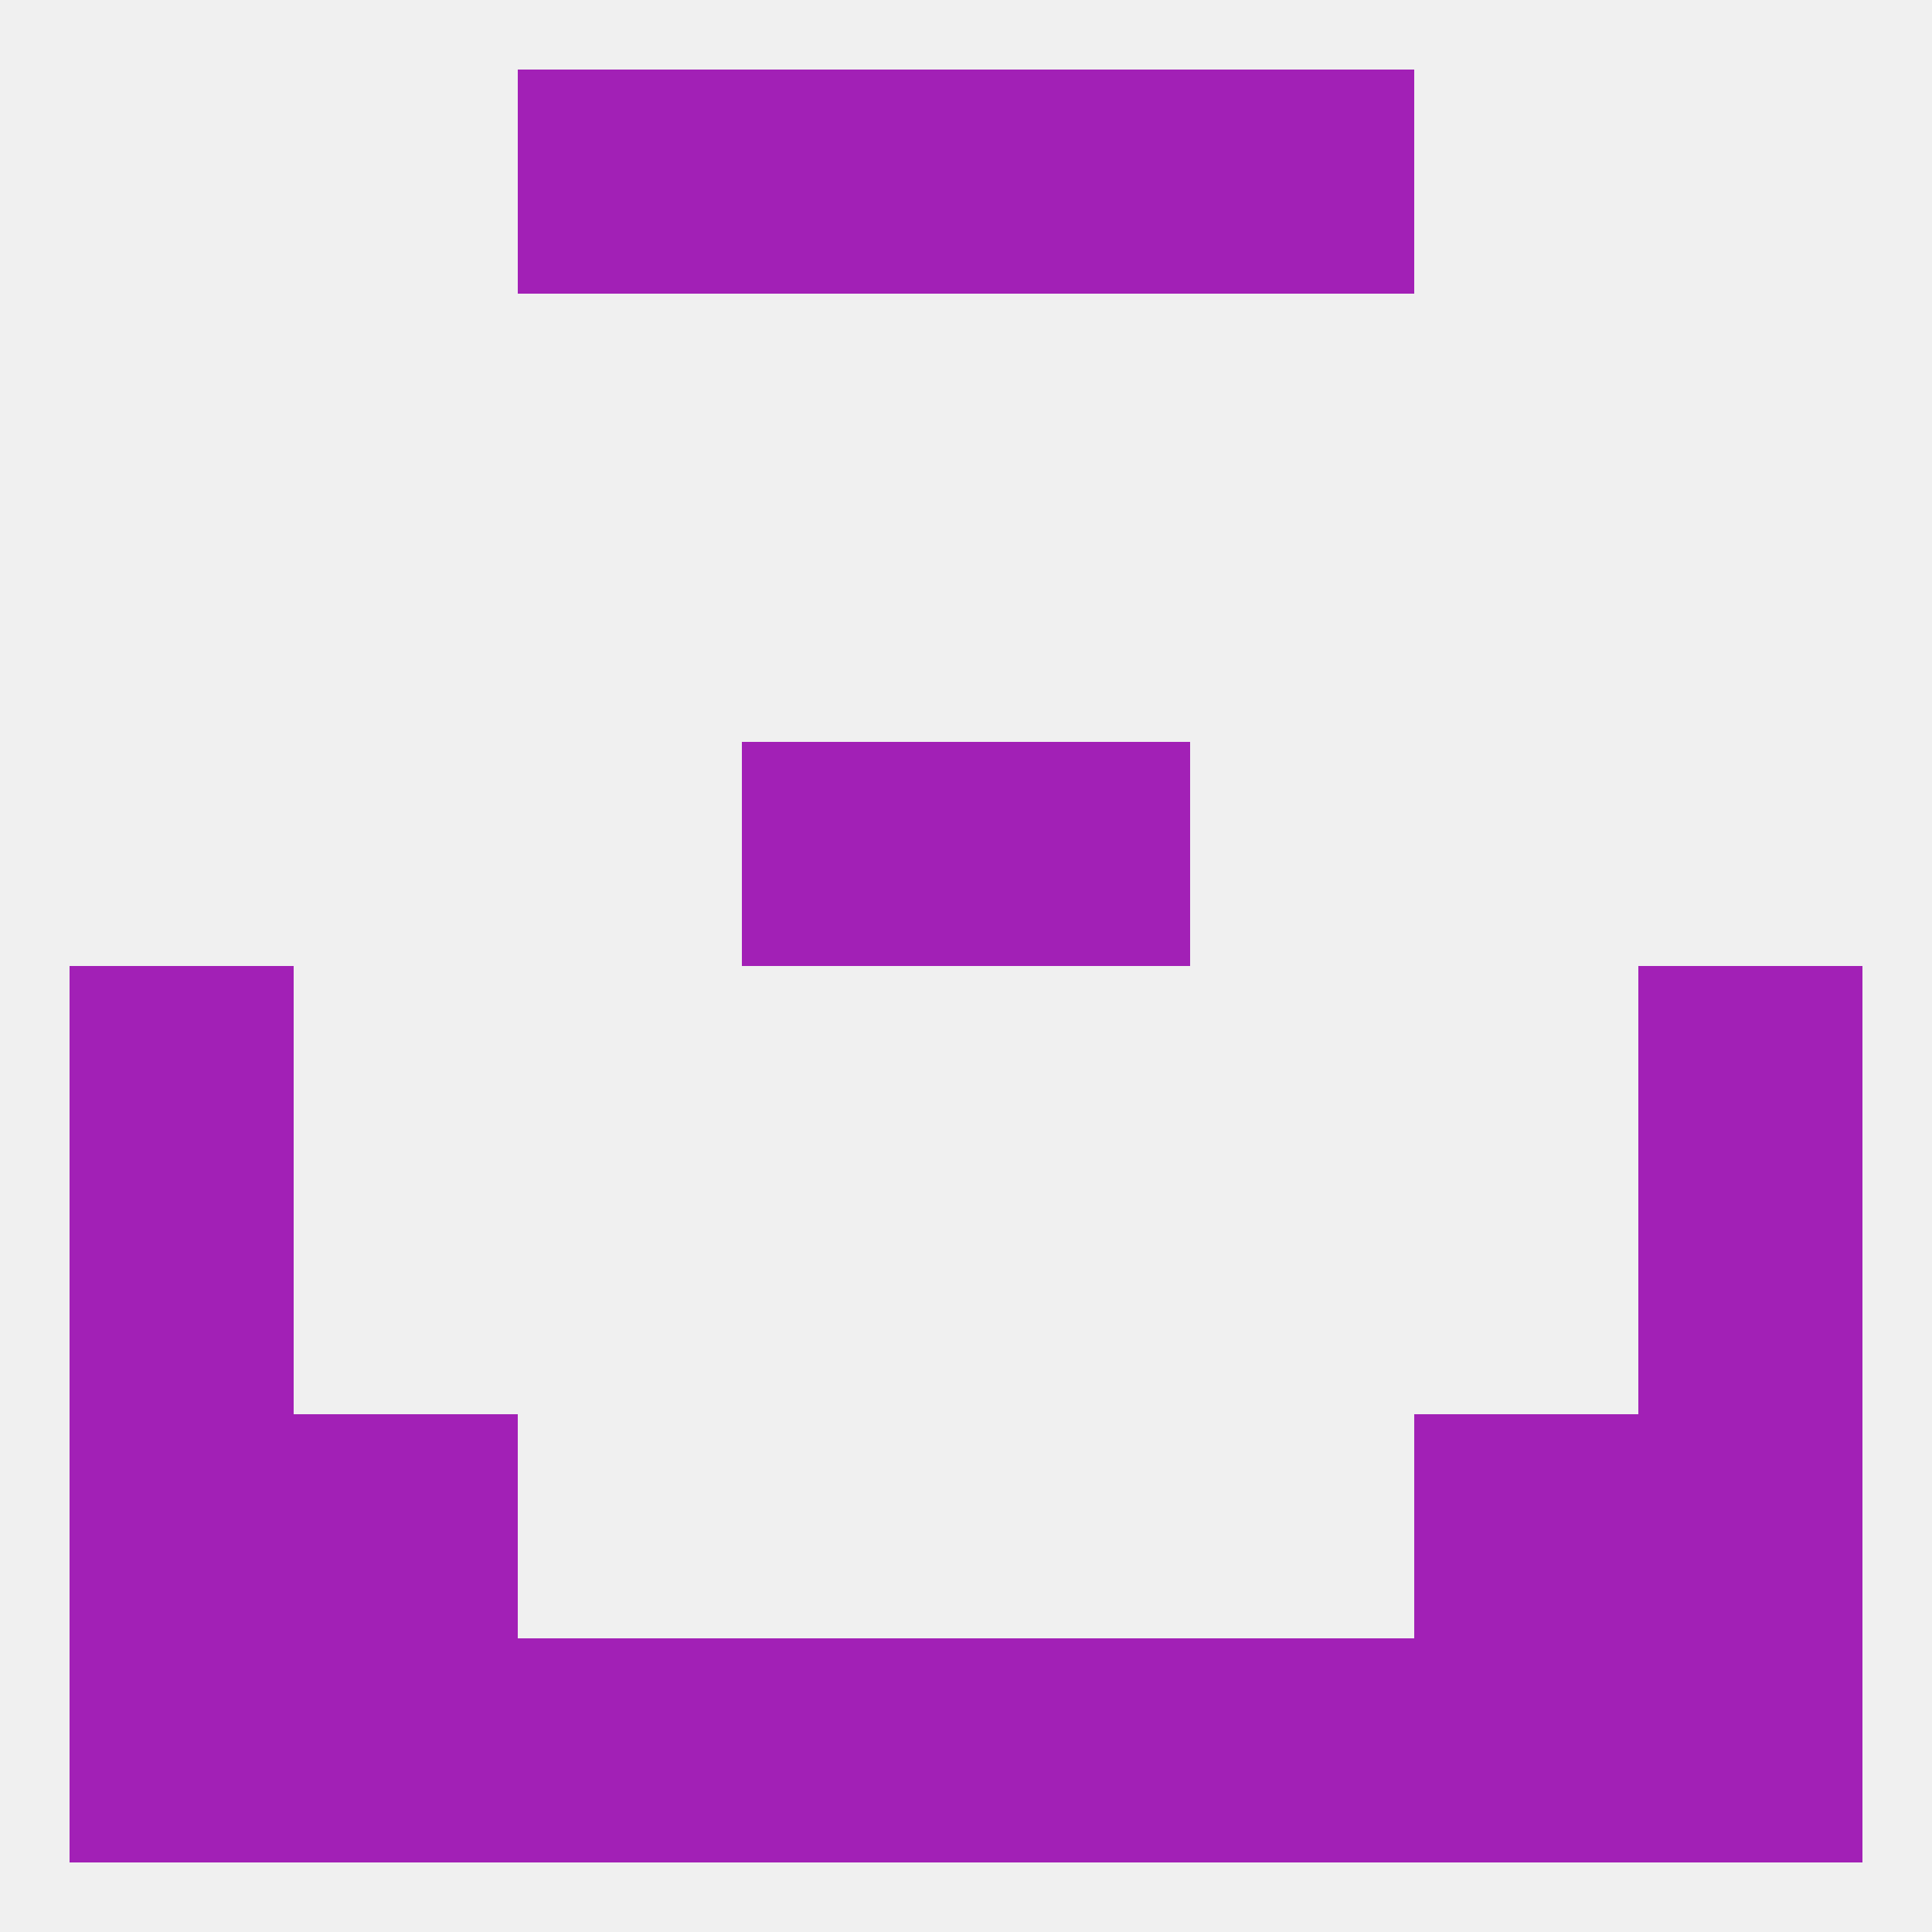
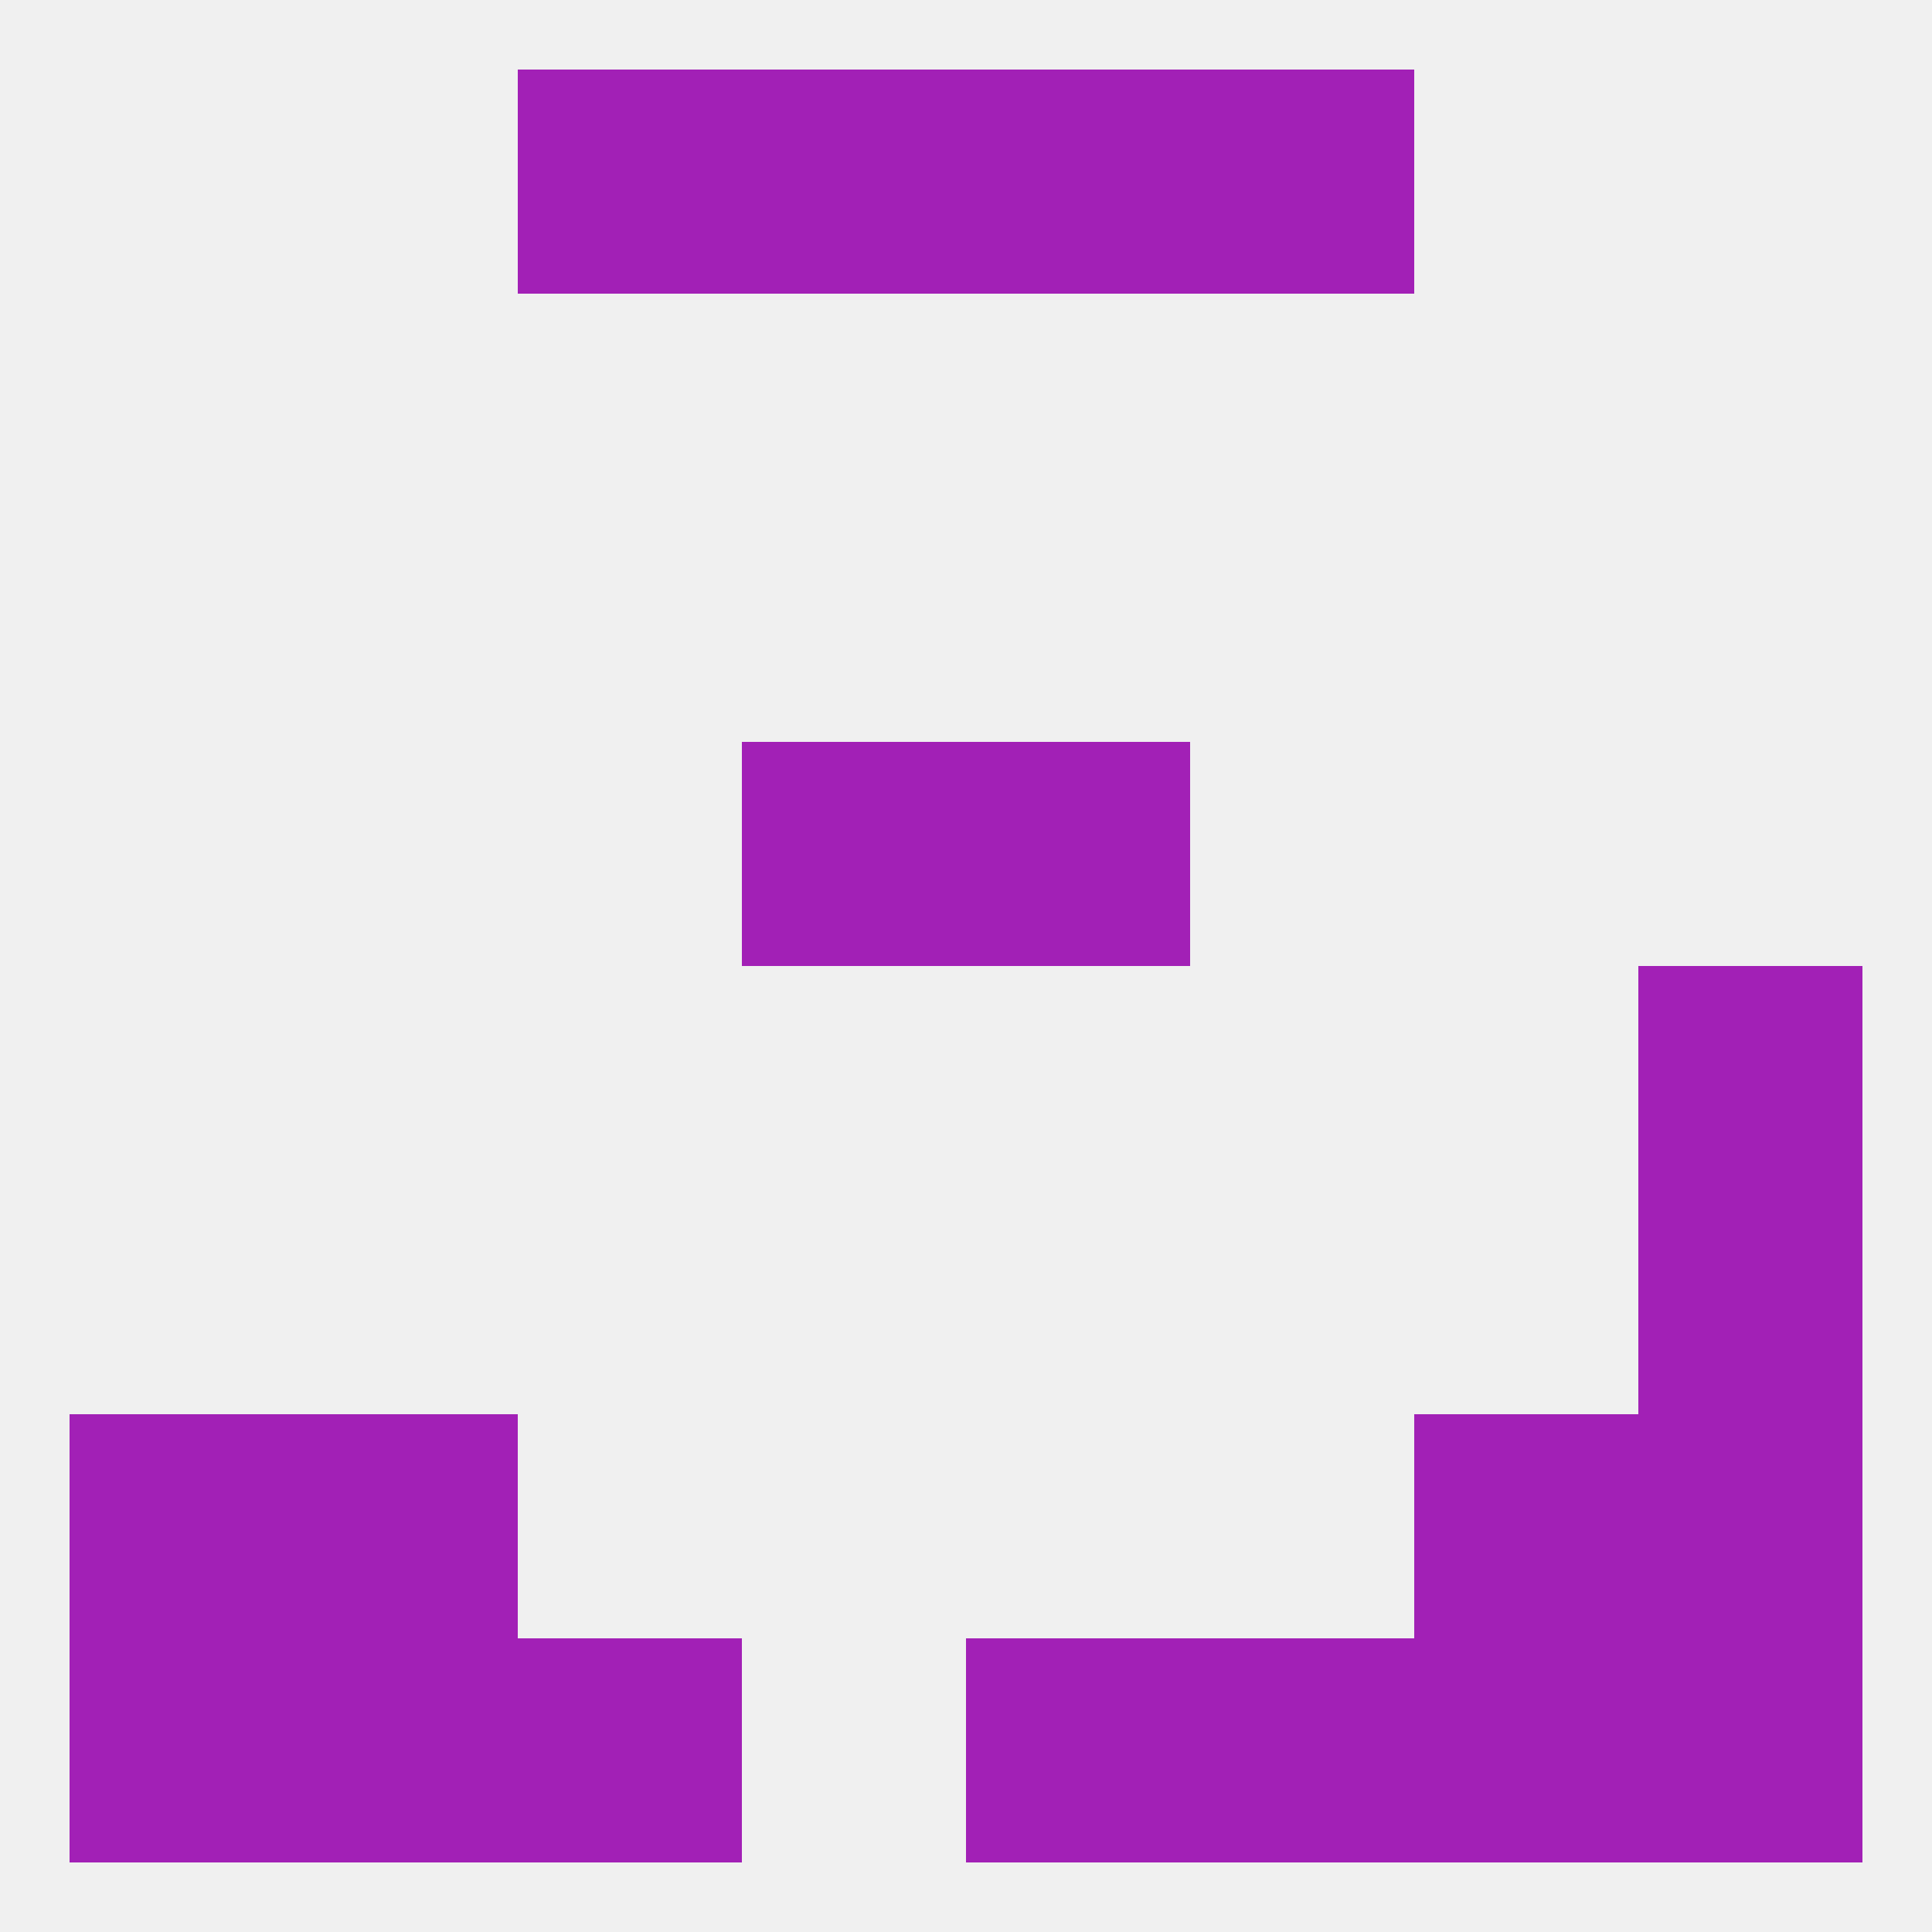
<svg xmlns="http://www.w3.org/2000/svg" version="1.1" baseprofile="full" width="250" height="250" viewBox="0 0 250 250">
  <rect width="100%" height="100%" fill="rgba(240,240,240,255)" />
  <rect x="183" y="183" width="29" height="29" fill="rgba(162,32,182,255)" />
  <rect x="9" y="183" width="29" height="29" fill="rgba(162,32,182,255)" />
  <rect x="212" y="183" width="29" height="29" fill="rgba(162,32,182,255)" />
  <rect x="38" y="183" width="29" height="29" fill="rgba(162,32,182,255)" />
-   <rect x="9" y="125" width="29" height="29" fill="rgba(162,32,182,255)" />
  <rect x="212" y="125" width="29" height="29" fill="rgba(162,32,182,255)" />
-   <rect x="9" y="154" width="29" height="29" fill="rgba(162,32,182,255)" />
  <rect x="212" y="154" width="29" height="29" fill="rgba(162,32,182,255)" />
  <rect x="96" y="96" width="29" height="29" fill="rgba(162,32,182,255)" />
  <rect x="125" y="96" width="29" height="29" fill="rgba(162,32,182,255)" />
  <rect x="67" y="9" width="29" height="29" fill="rgba(162,32,182,255)" />
  <rect x="154" y="9" width="29" height="29" fill="rgba(162,32,182,255)" />
  <rect x="96" y="9" width="29" height="29" fill="rgba(162,32,182,255)" />
  <rect x="125" y="9" width="29" height="29" fill="rgba(162,32,182,255)" />
  <rect x="212" y="212" width="29" height="29" fill="rgba(162,32,182,255)" />
-   <rect x="96" y="212" width="29" height="29" fill="rgba(162,32,182,255)" />
  <rect x="125" y="212" width="29" height="29" fill="rgba(162,32,182,255)" />
  <rect x="9" y="212" width="29" height="29" fill="rgba(162,32,182,255)" />
  <rect x="38" y="212" width="29" height="29" fill="rgba(162,32,182,255)" />
  <rect x="183" y="212" width="29" height="29" fill="rgba(162,32,182,255)" />
  <rect x="67" y="212" width="29" height="29" fill="rgba(162,32,182,255)" />
  <rect x="154" y="212" width="29" height="29" fill="rgba(162,32,182,255)" />
</svg>